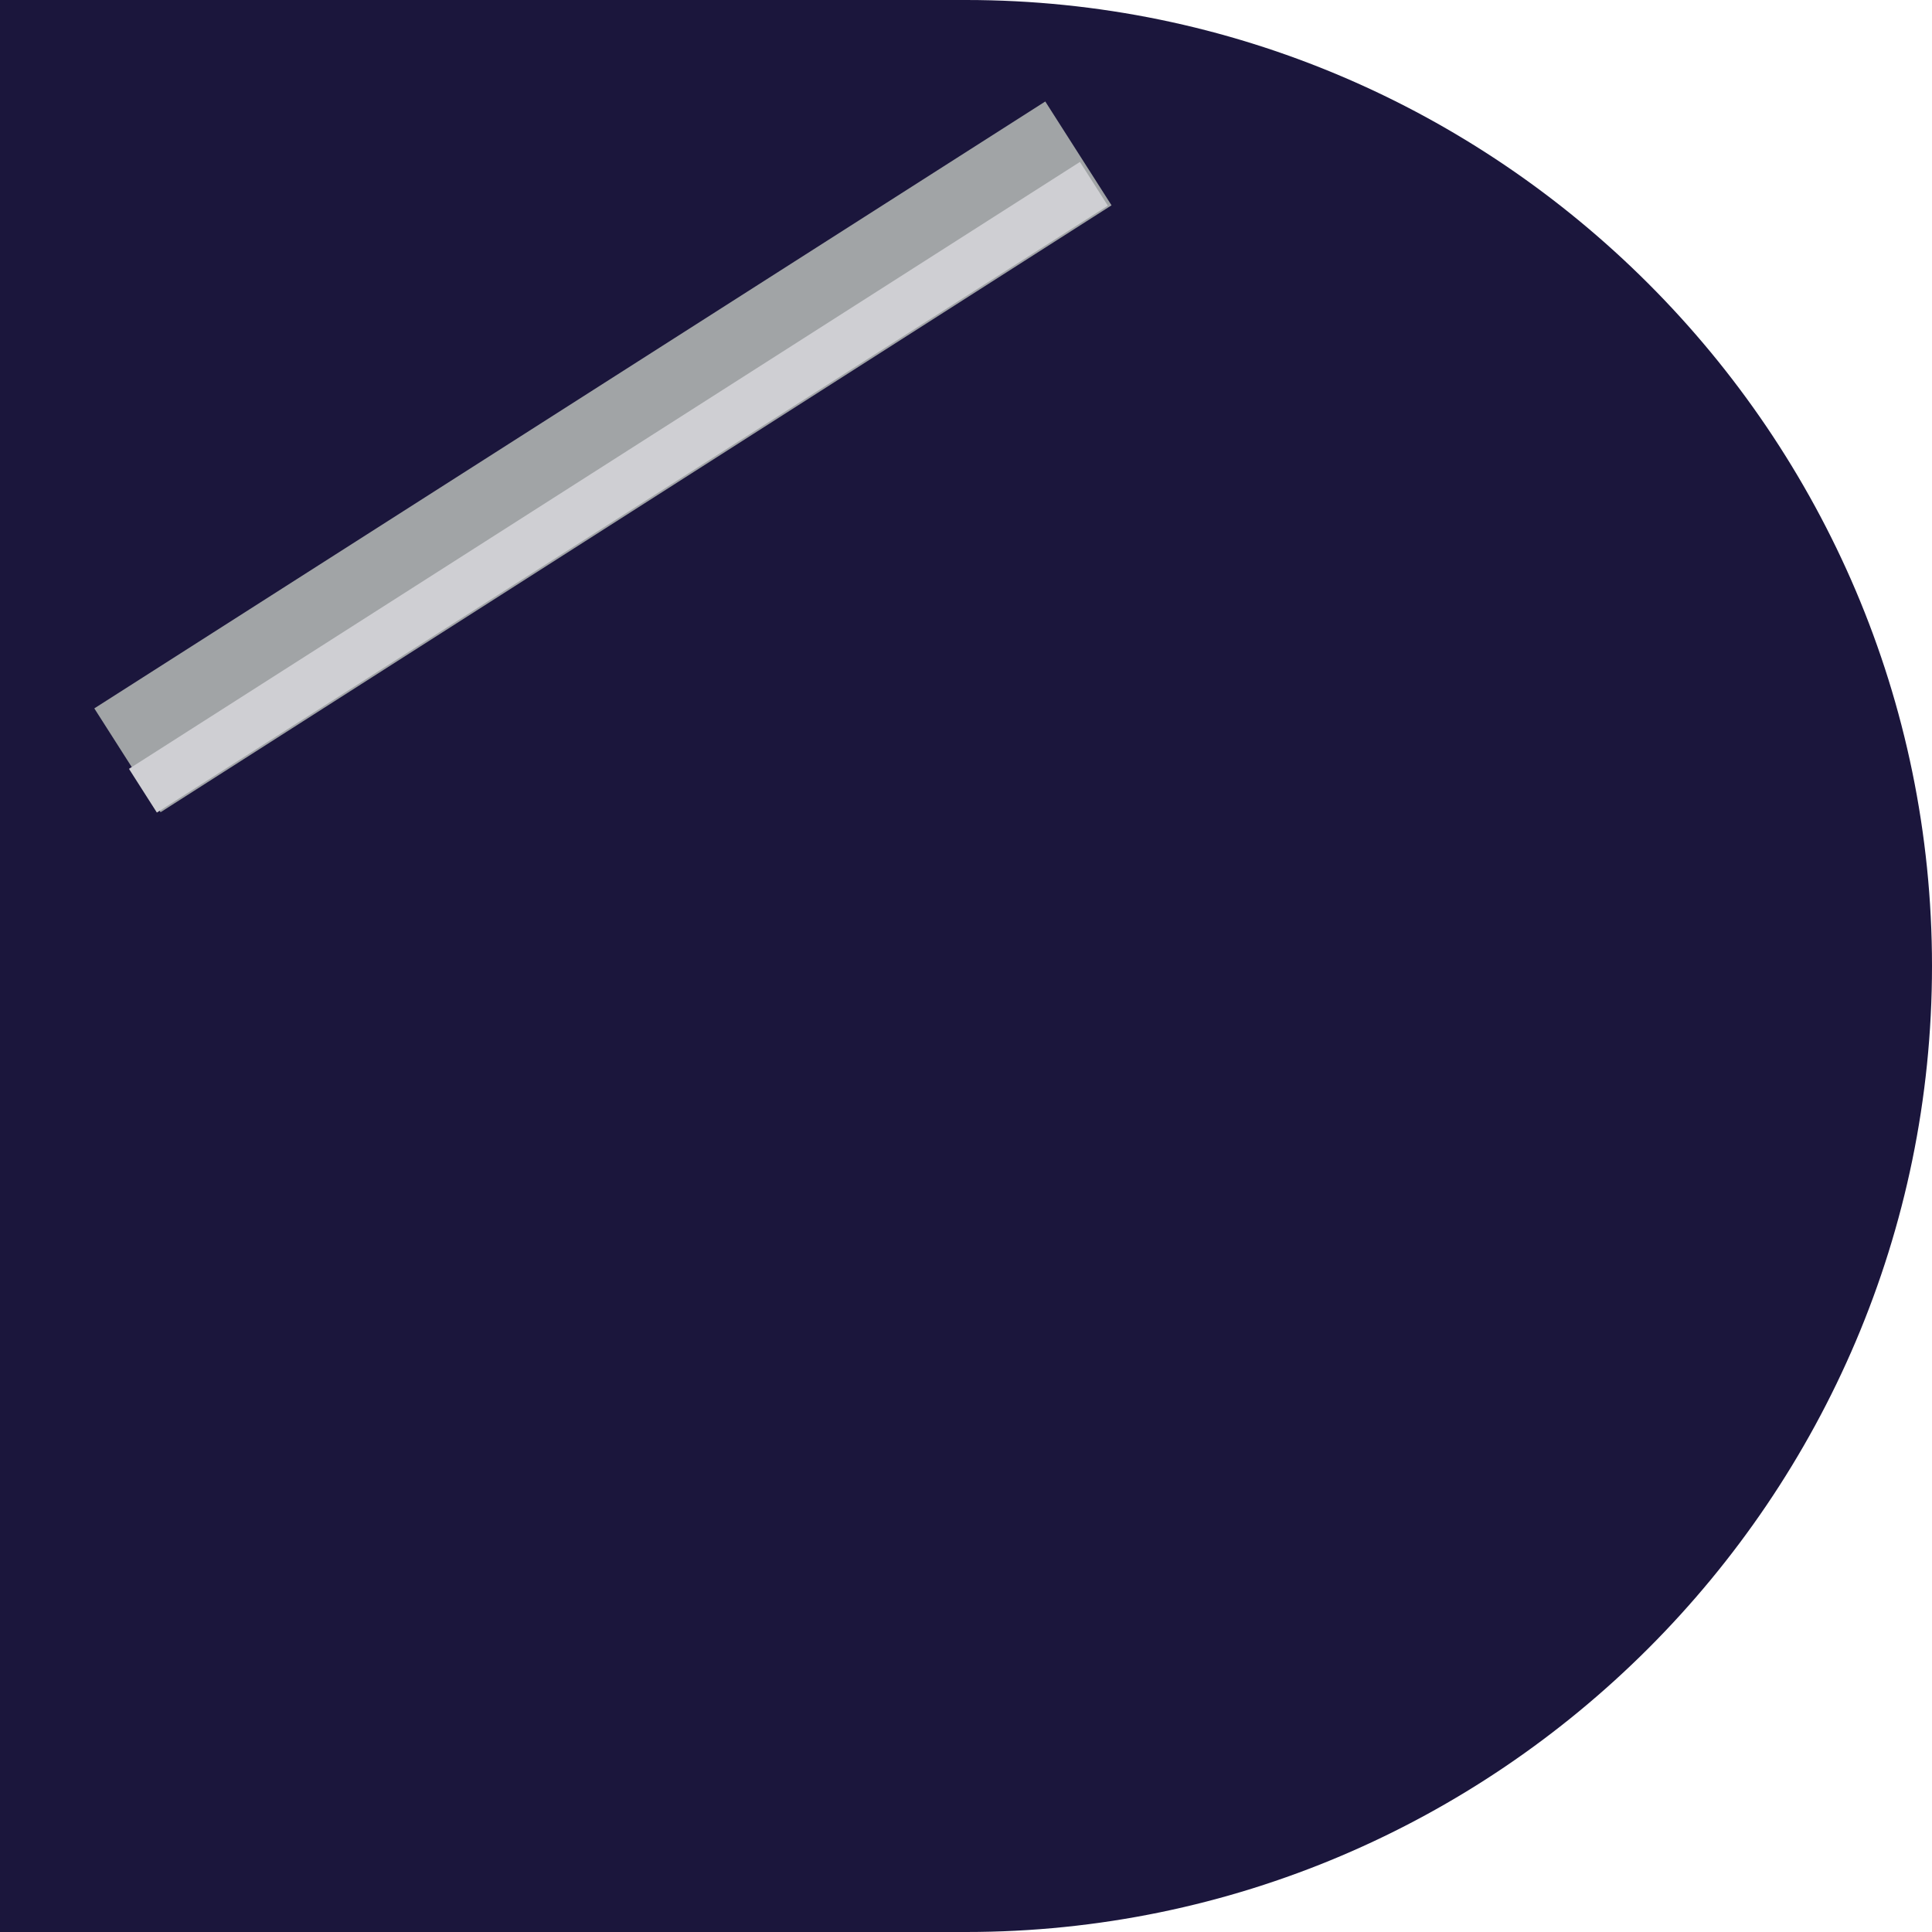
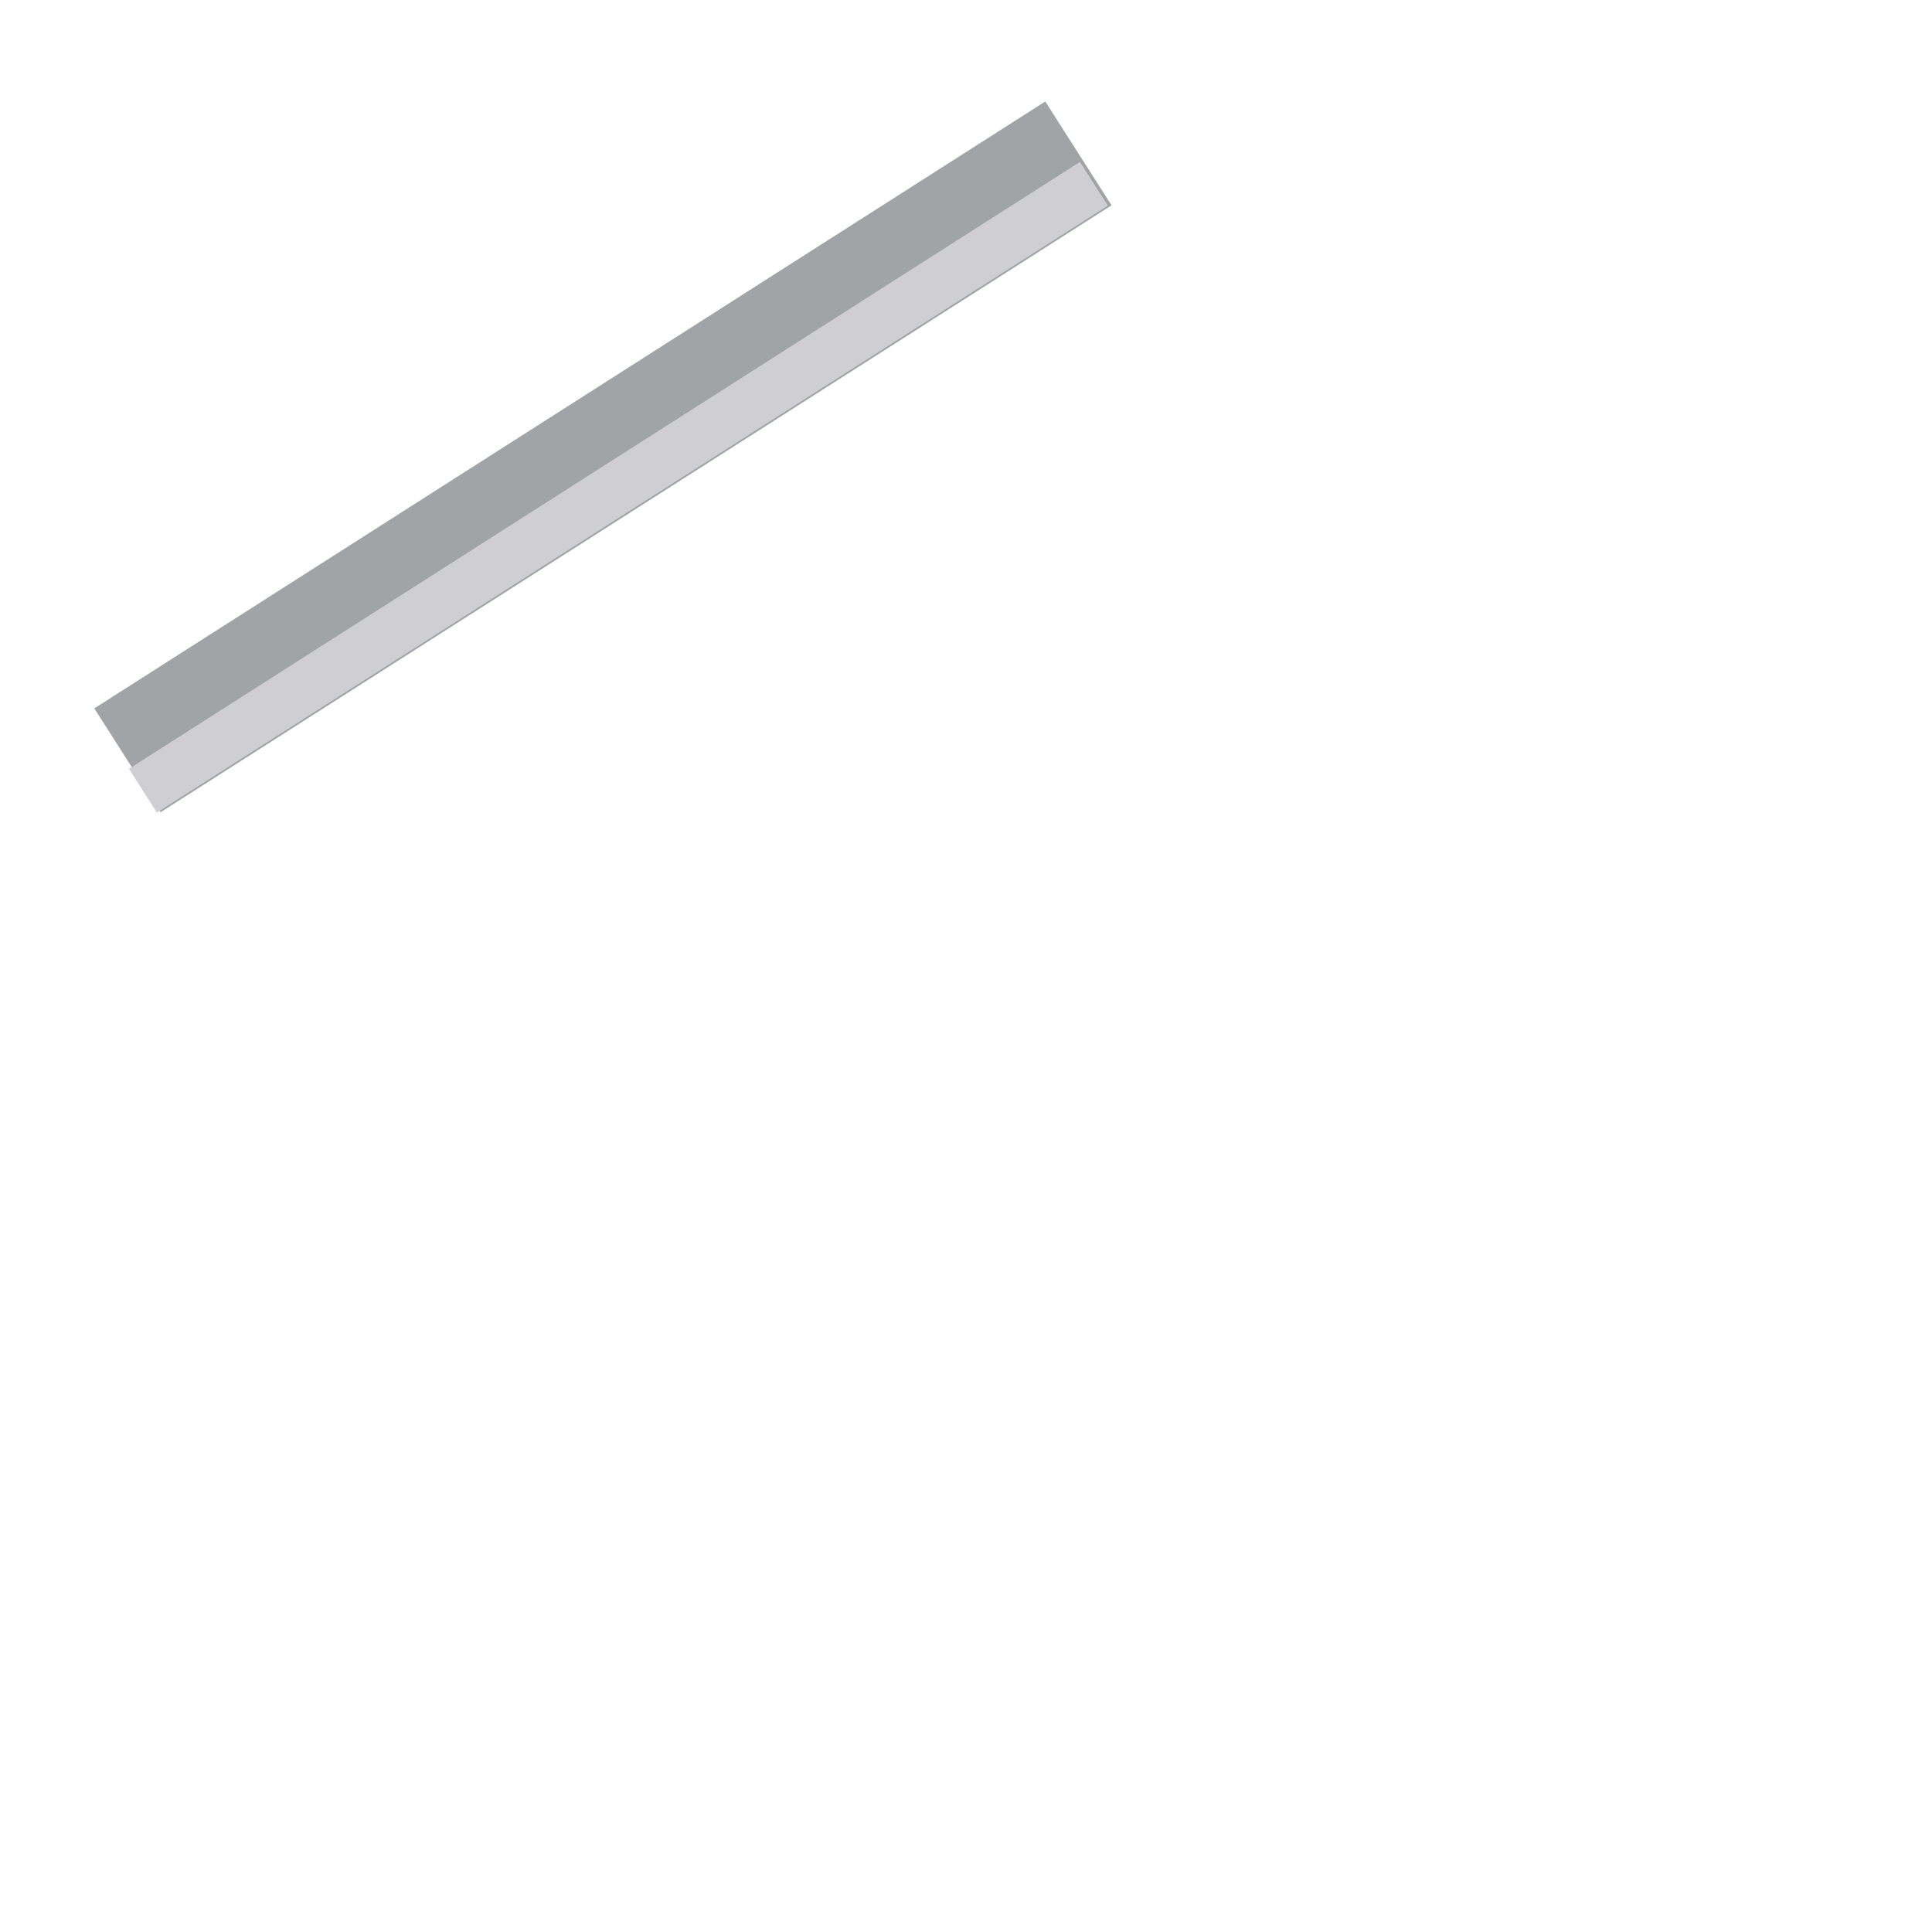
<svg xmlns="http://www.w3.org/2000/svg" xmlns:xlink="http://www.w3.org/1999/xlink" version="1.1" id="Groupe_896" x="0px" y="0px" viewBox="0 0 29.8 29.8" style="enable-background:new 0 0 29.8 29.8;" xml:space="preserve">
  <style type="text/css">
	.st0{clip-path:url(#SVGID_00000048489360111875010050000008203156613489167542_);}
	.st1{fill:#1B163C;}
	.st2{fill:#A1A4A6;}
	.st3{fill:#CFCFD3;}
</style>
  <g>
    <defs>
      <rect id="SVGID_1_" width="29.8" height="29.8" />
    </defs>
    <clipPath id="SVGID_00000137853706137801991840000010255192530038198970_">
      <use xlink:href="#SVGID_1_" style="overflow:visible;" />
    </clipPath>
    <g id="Groupe_895" transform="translate(0 0)" style="clip-path:url(#SVGID_00000137853706137801991840000010255192530038198970_);">
-       <path id="Tracé_4330" class="st1" d="M29.8,14.9c0,8.2-6.7,14.9-14.9,14.9H0V0h14.9C23.1,0,29.8,6.7,29.8,14.9" />
      <g>
        <rect x="0.6" y="6.1" transform="matrix(0.843 -0.538 0.538 0.843 -2.333 6.107)" class="st2" width="17.4" height="1.9" />
        <rect x="0.8" y="7.1" transform="matrix(0.843 -0.538 0.538 0.843 -2.505 6.304)" class="st3" width="17.4" height="0.8" />
      </g>
    </g>
  </g>
</svg>